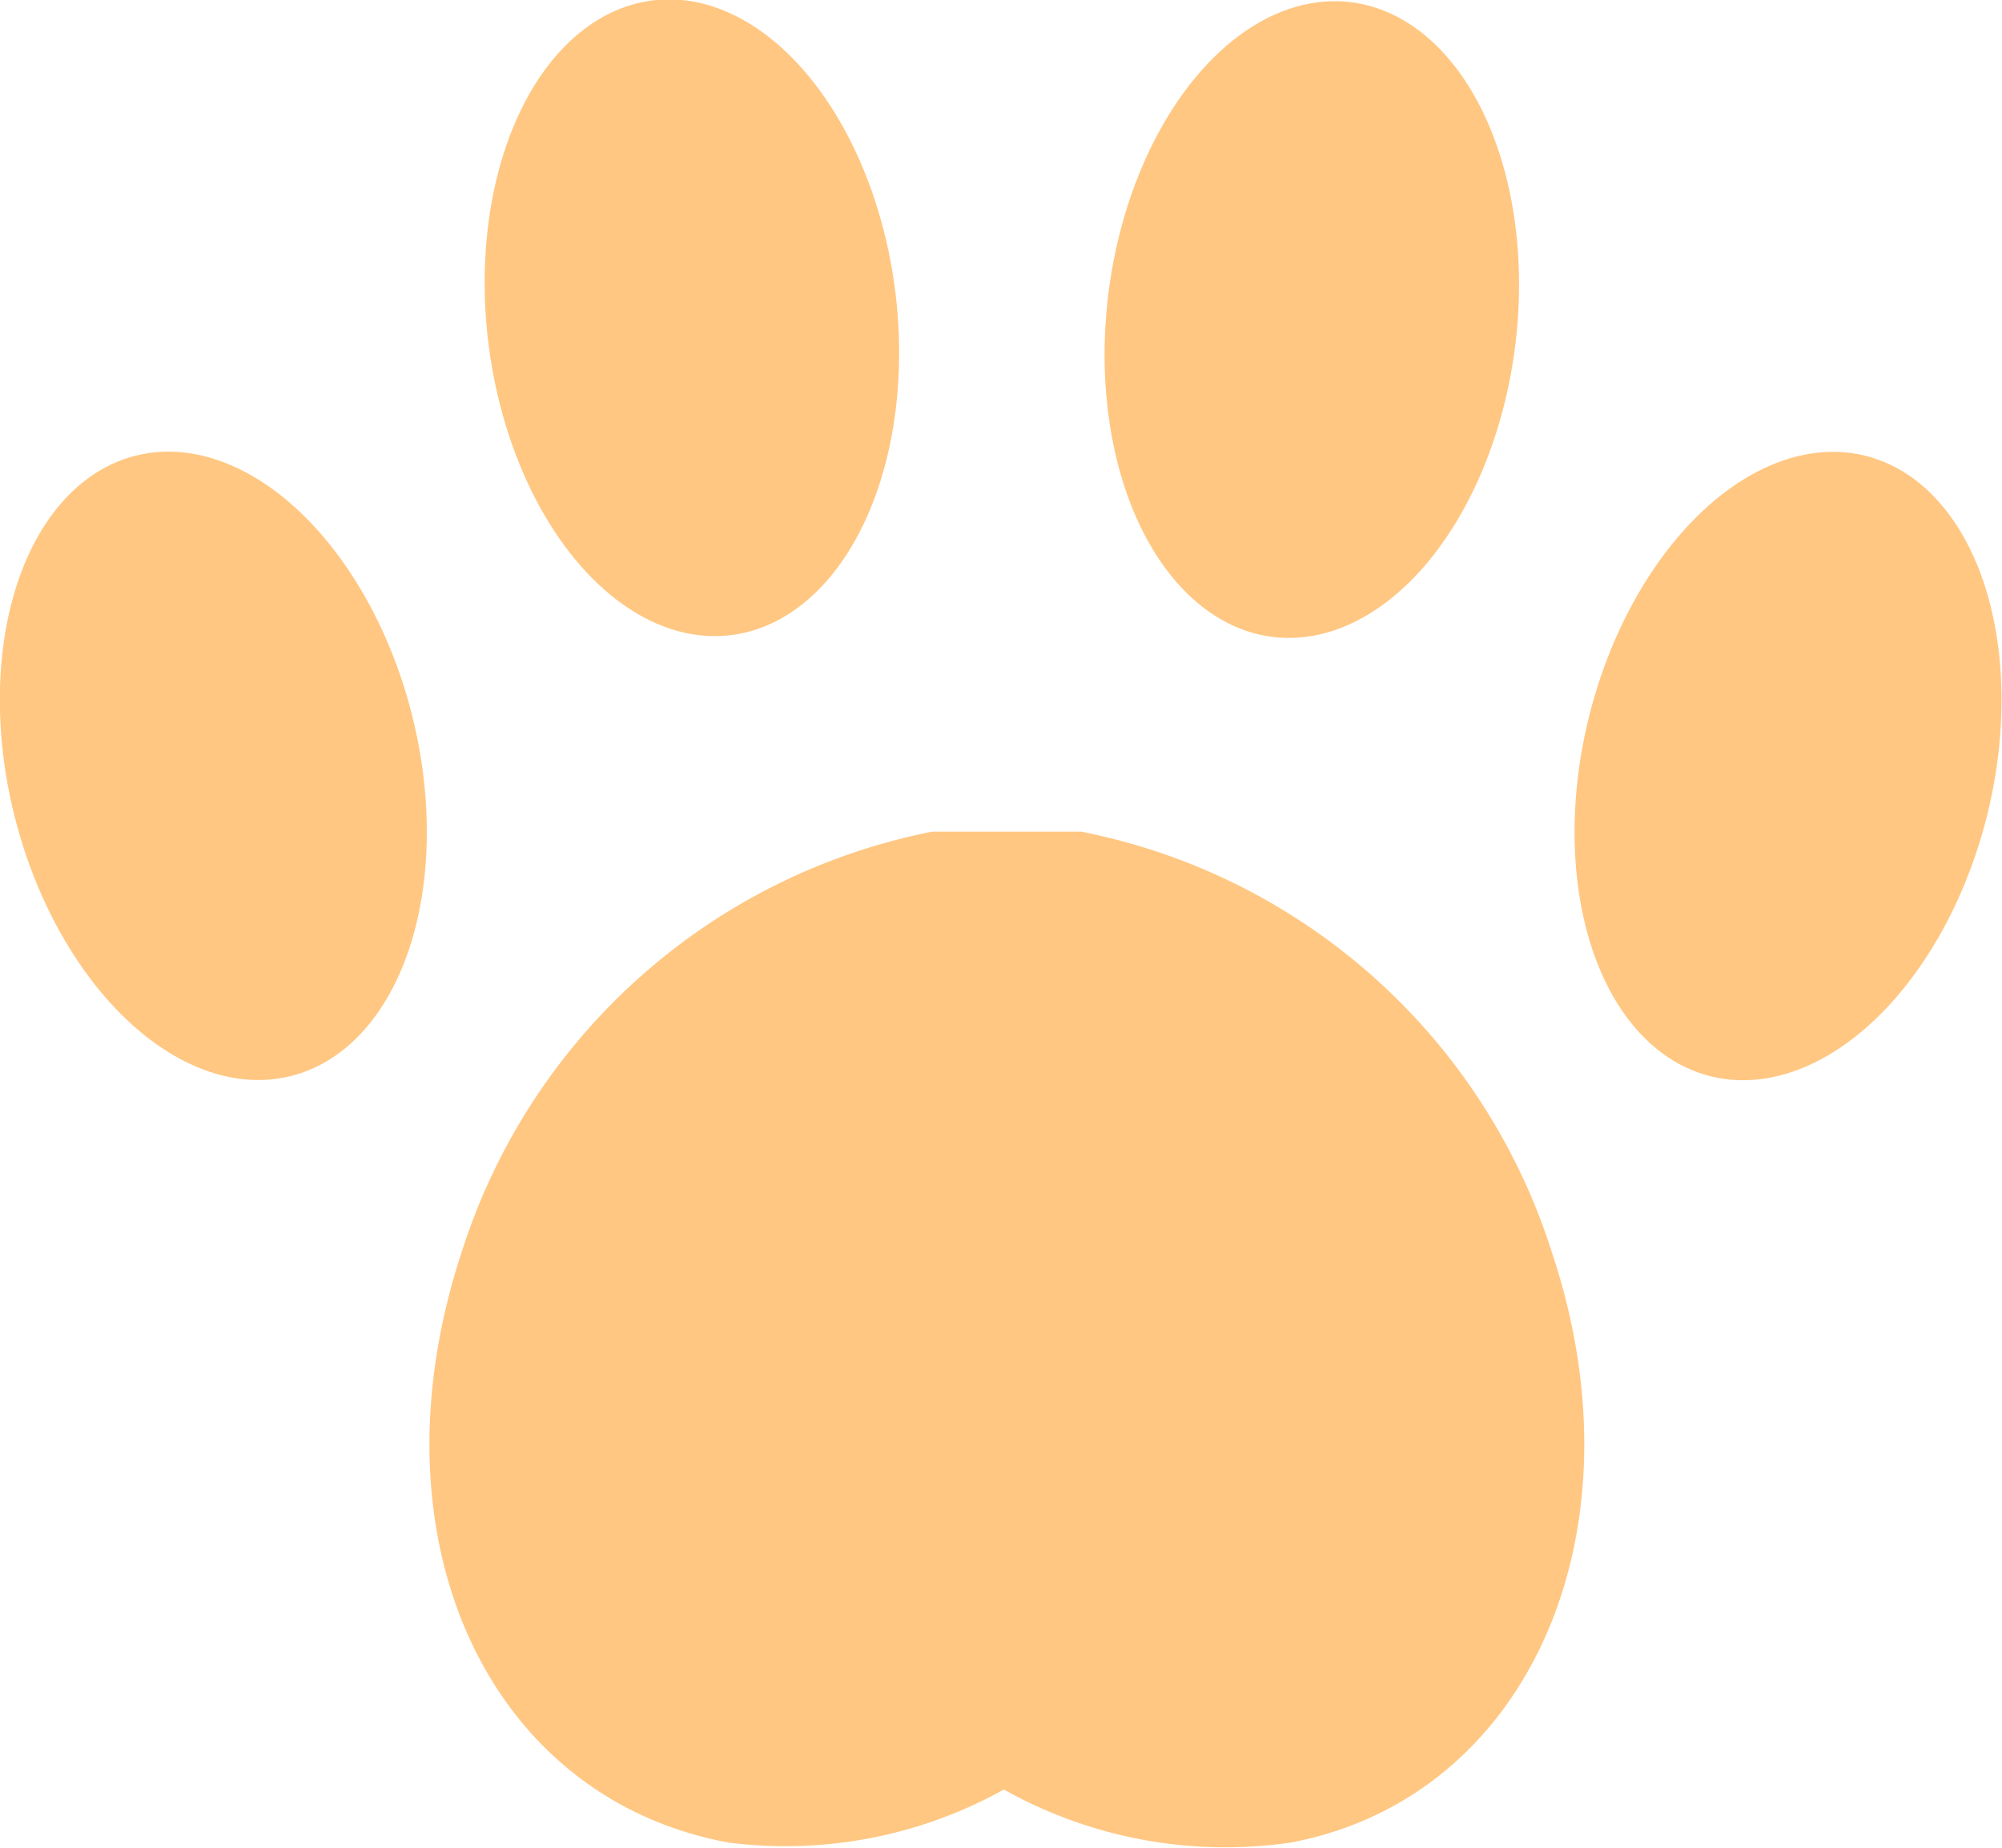
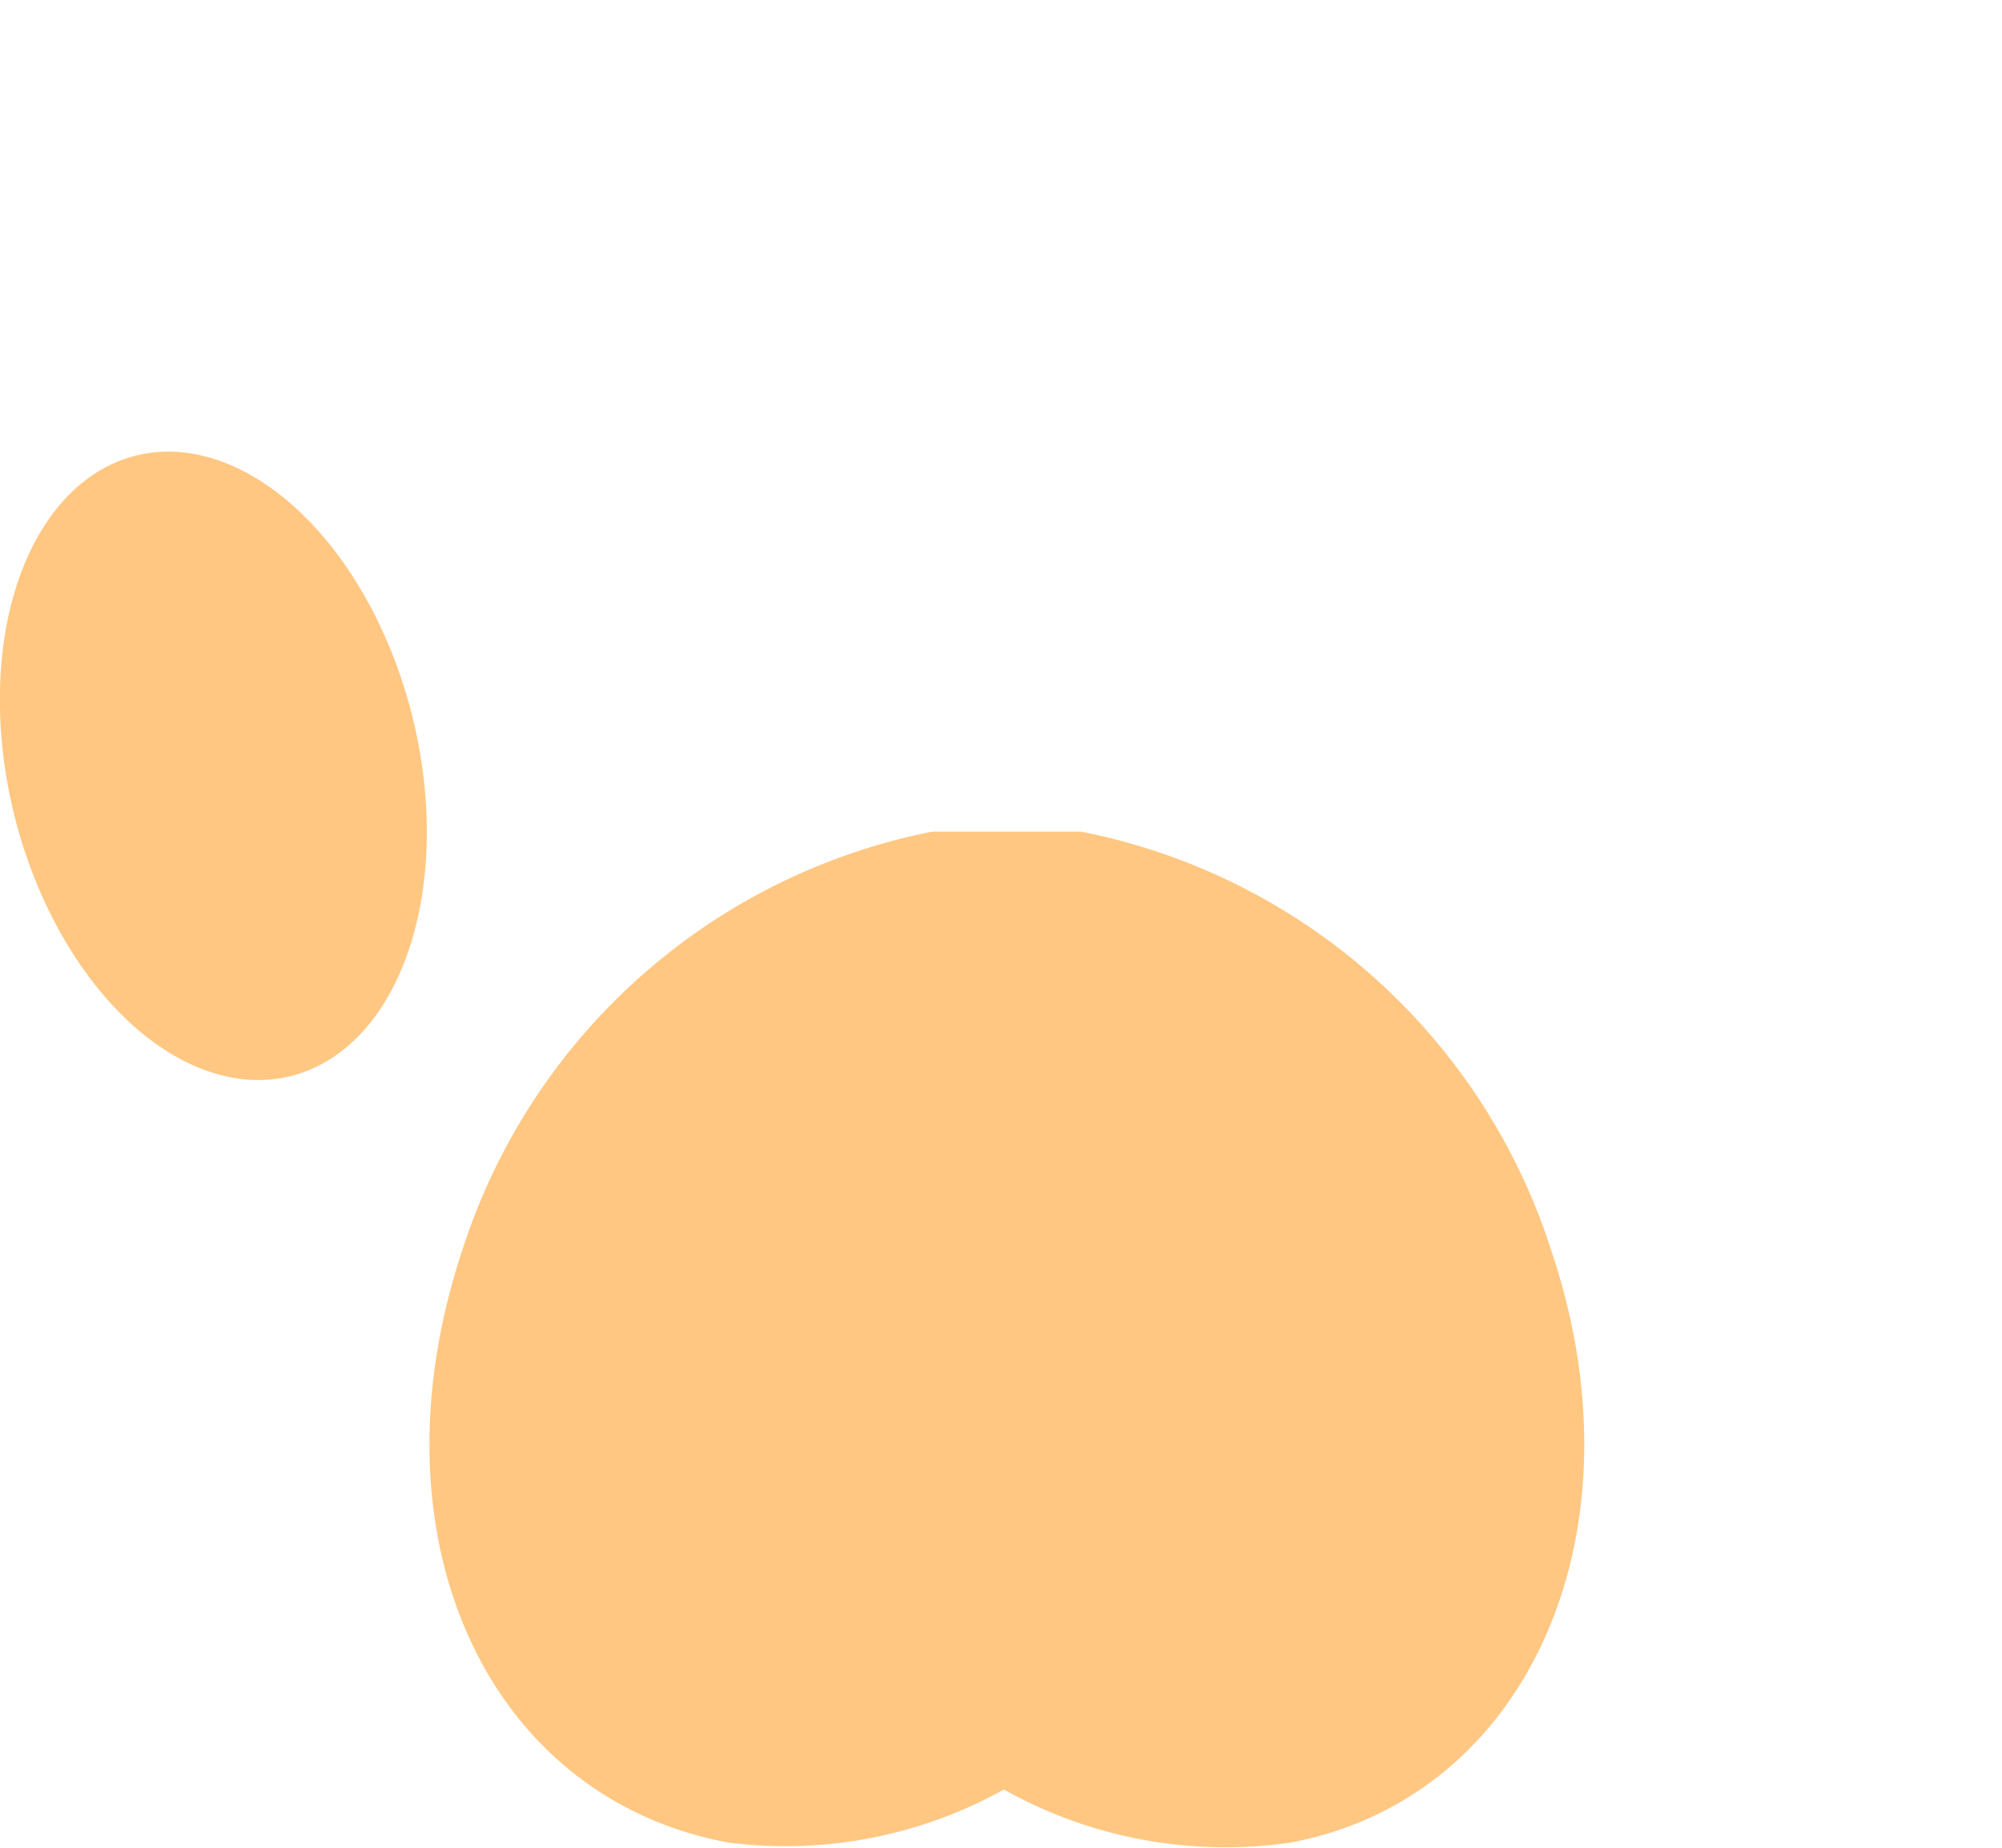
<svg xmlns="http://www.w3.org/2000/svg" viewBox="0 0 13.96 12.89">
  <g data-name="图层 2">
    <g data-name="图层 1">
      <ellipse cx="1.49" cy="5.34" rx="1.43" ry="2.23" transform="translate(-1.25 0.52) rotate(-14)" style="fill:#ffc782">
     </ellipse>
-       <ellipse cx="4.82" cy="2.22" rx="1.43" ry="2.23" transform="translate(-0.23 0.6) rotate(-7)" style="fill:#ffc782">
-      </ellipse>
-       <ellipse cx="12.47" cy="5.34" rx="2.23" ry="1.43" transform="translate(4.27 16.15) rotate(-76)" style="fill:#ffc782">
-      </ellipse>
      <path d="M10.82,8.73A4.32,4.32,0,0,0,7.54,5.8s-.06,0-.09,0-.29,0-.43,0-.28,0-.42,0-.06,0-.1,0A4.32,4.32,0,0,0,3.22,8.73c-.66,2,.18,3.81,1.86,4.12A3.13,3.13,0,0,0,7,12.48a3.16,3.16,0,0,0,2,.37C10.65,12.54,11.48,10.7,10.82,8.73Z" style="fill:#ffc782">
     </path>
-       <ellipse cx="9.14" cy="2.22" rx="2.23" ry="1.43" transform="translate(5.83 11.03) rotate(-83)" style="fill:#ffc782">
-      </ellipse>
    </g>
  </g>
</svg>